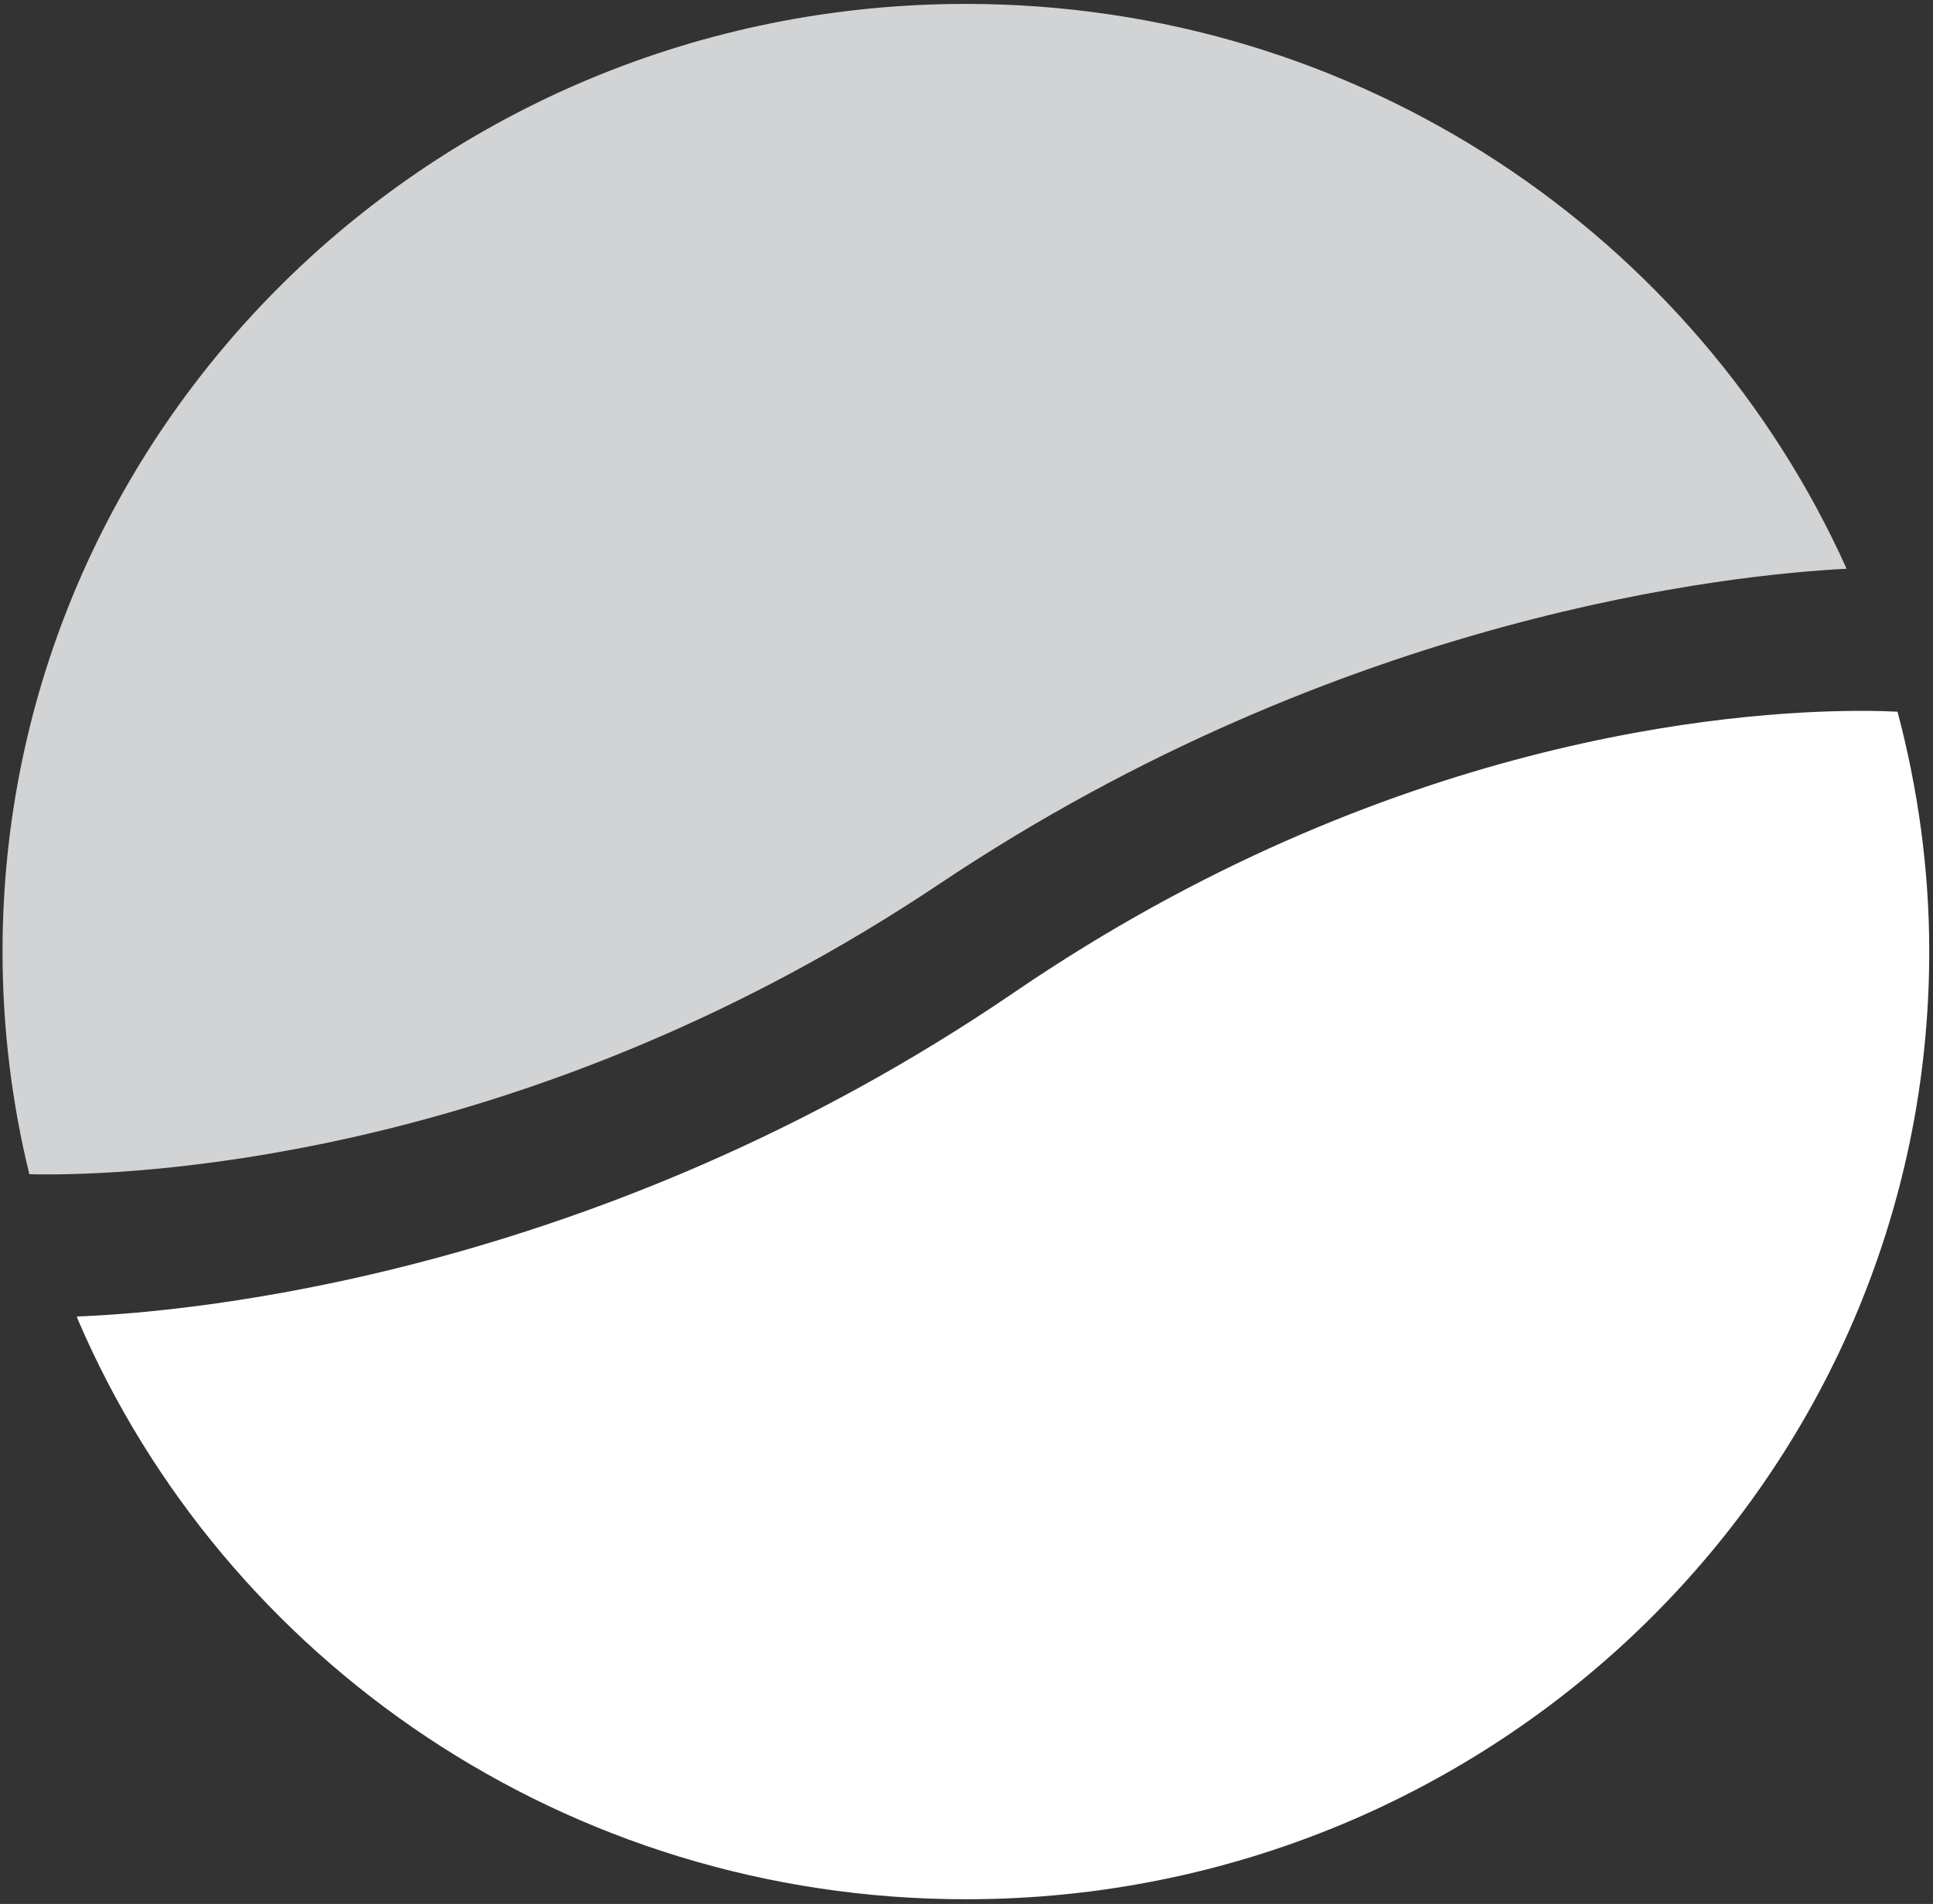
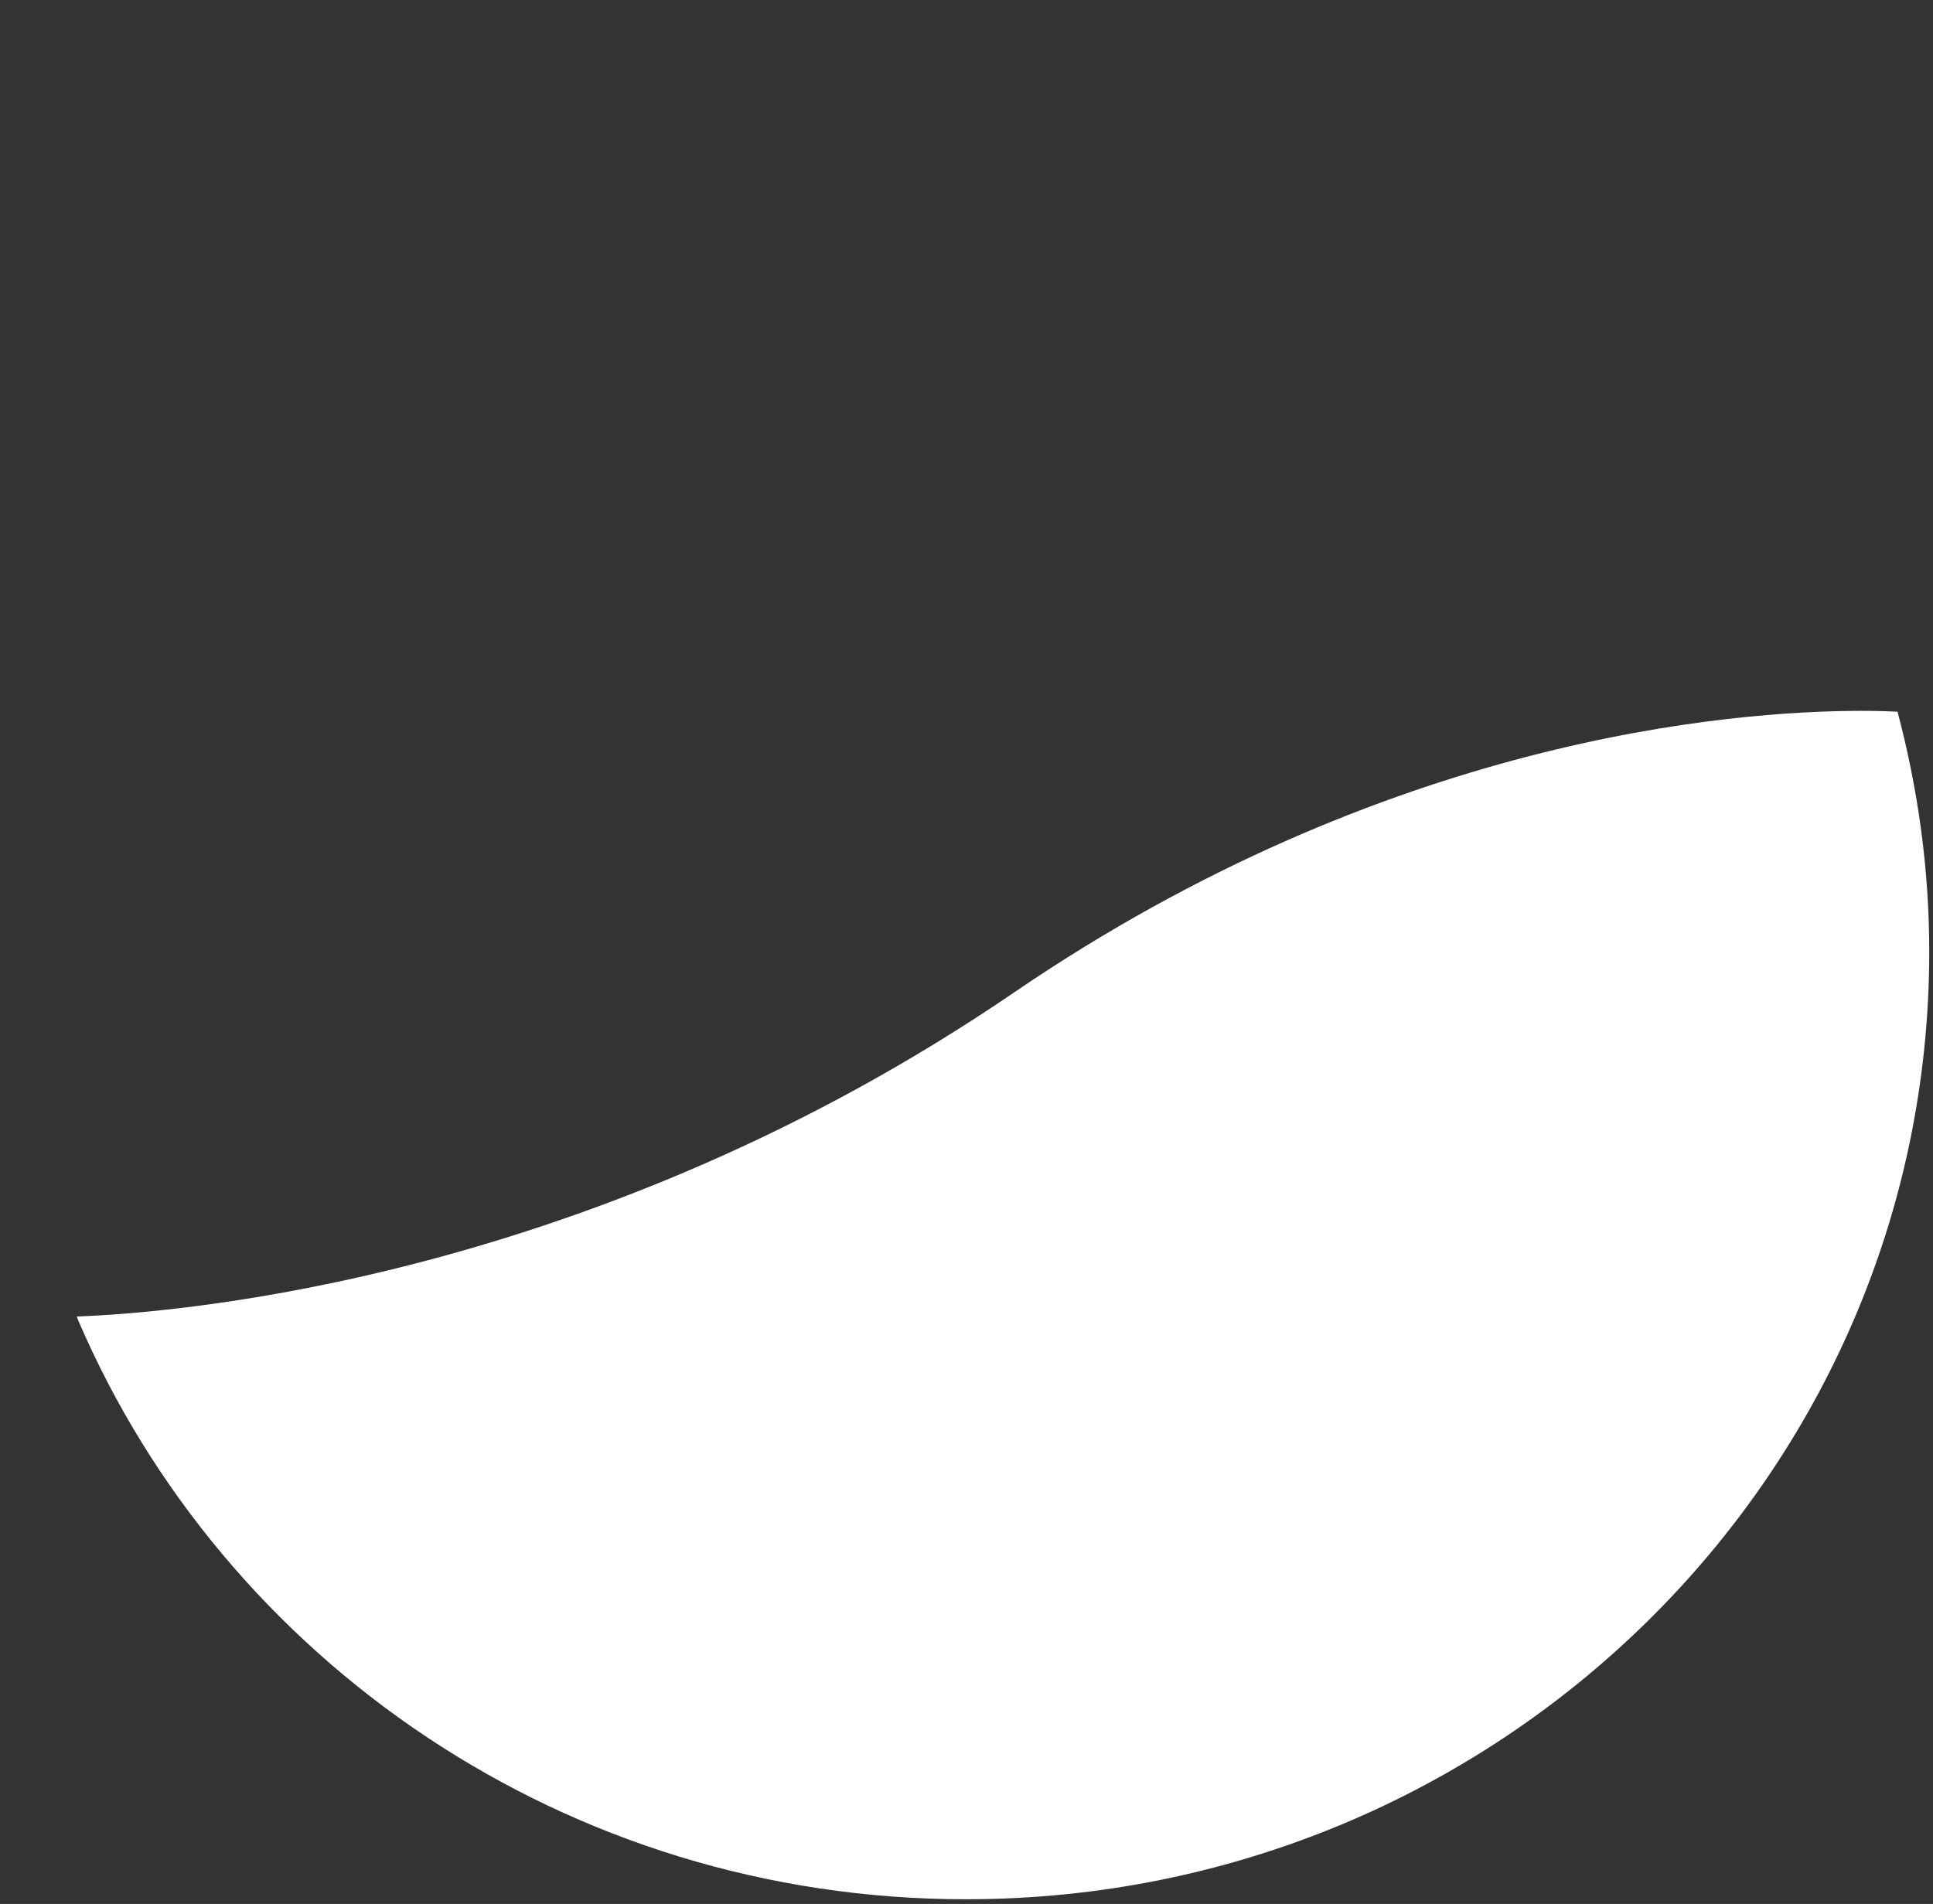
<svg xmlns="http://www.w3.org/2000/svg" width="100%" height="100%" viewBox="0 0 135 133" version="1.1" xml:space="preserve" style="fill-rule:evenodd;clip-rule:evenodd;stroke-linejoin:round;stroke-miterlimit:2;">
  <rect x="0" y="0" width="135" height="133" fill="#333333" stroke="none" />
  <g transform="matrix(4.167,0,0,4.167,-2281.23,-3349.17)">
    <g transform="matrix(1,0,0,1,548.763,825.356)">
      <path d="M0,0.516C2.451,6.218 8.19,10.219 14.877,10.219C23.794,10.219 31.023,3.106 31.023,-5.668C31.023,-7.058 30.832,-8.404 30.491,-9.689C30.365,-9.695 30.167,-9.703 29.888,-9.703C27.697,-9.703 21.927,-9.243 15.69,-4.986C8.658,-0.185 1.739,0.384 -0.025,0.45C-0.016,0.472 -0.009,0.494 0,0.516" style="fill:white;fill-rule:nonzero;" />
    </g>
    <g transform="matrix(1,0,0,1,563.64,823.424)">
-       <path d="M0,-19.622C-8.917,-19.622 -16.146,-12.508 -16.146,-3.736C-16.146,-2.45 -15.99,-1.2 -15.697,-0.004C-15.633,-0.002 -15.536,0 -15.398,0C-13.597,0 -7.197,-0.351 -0.442,-4.871C6.334,-9.404 12.889,-10.059 14.761,-10.153C12.254,-15.727 6.593,-19.622 0,-19.622" style="fill:rgb(209,211,212);fill-rule:nonzero;" />
-     </g>
+       </g>
  </g>
</svg>